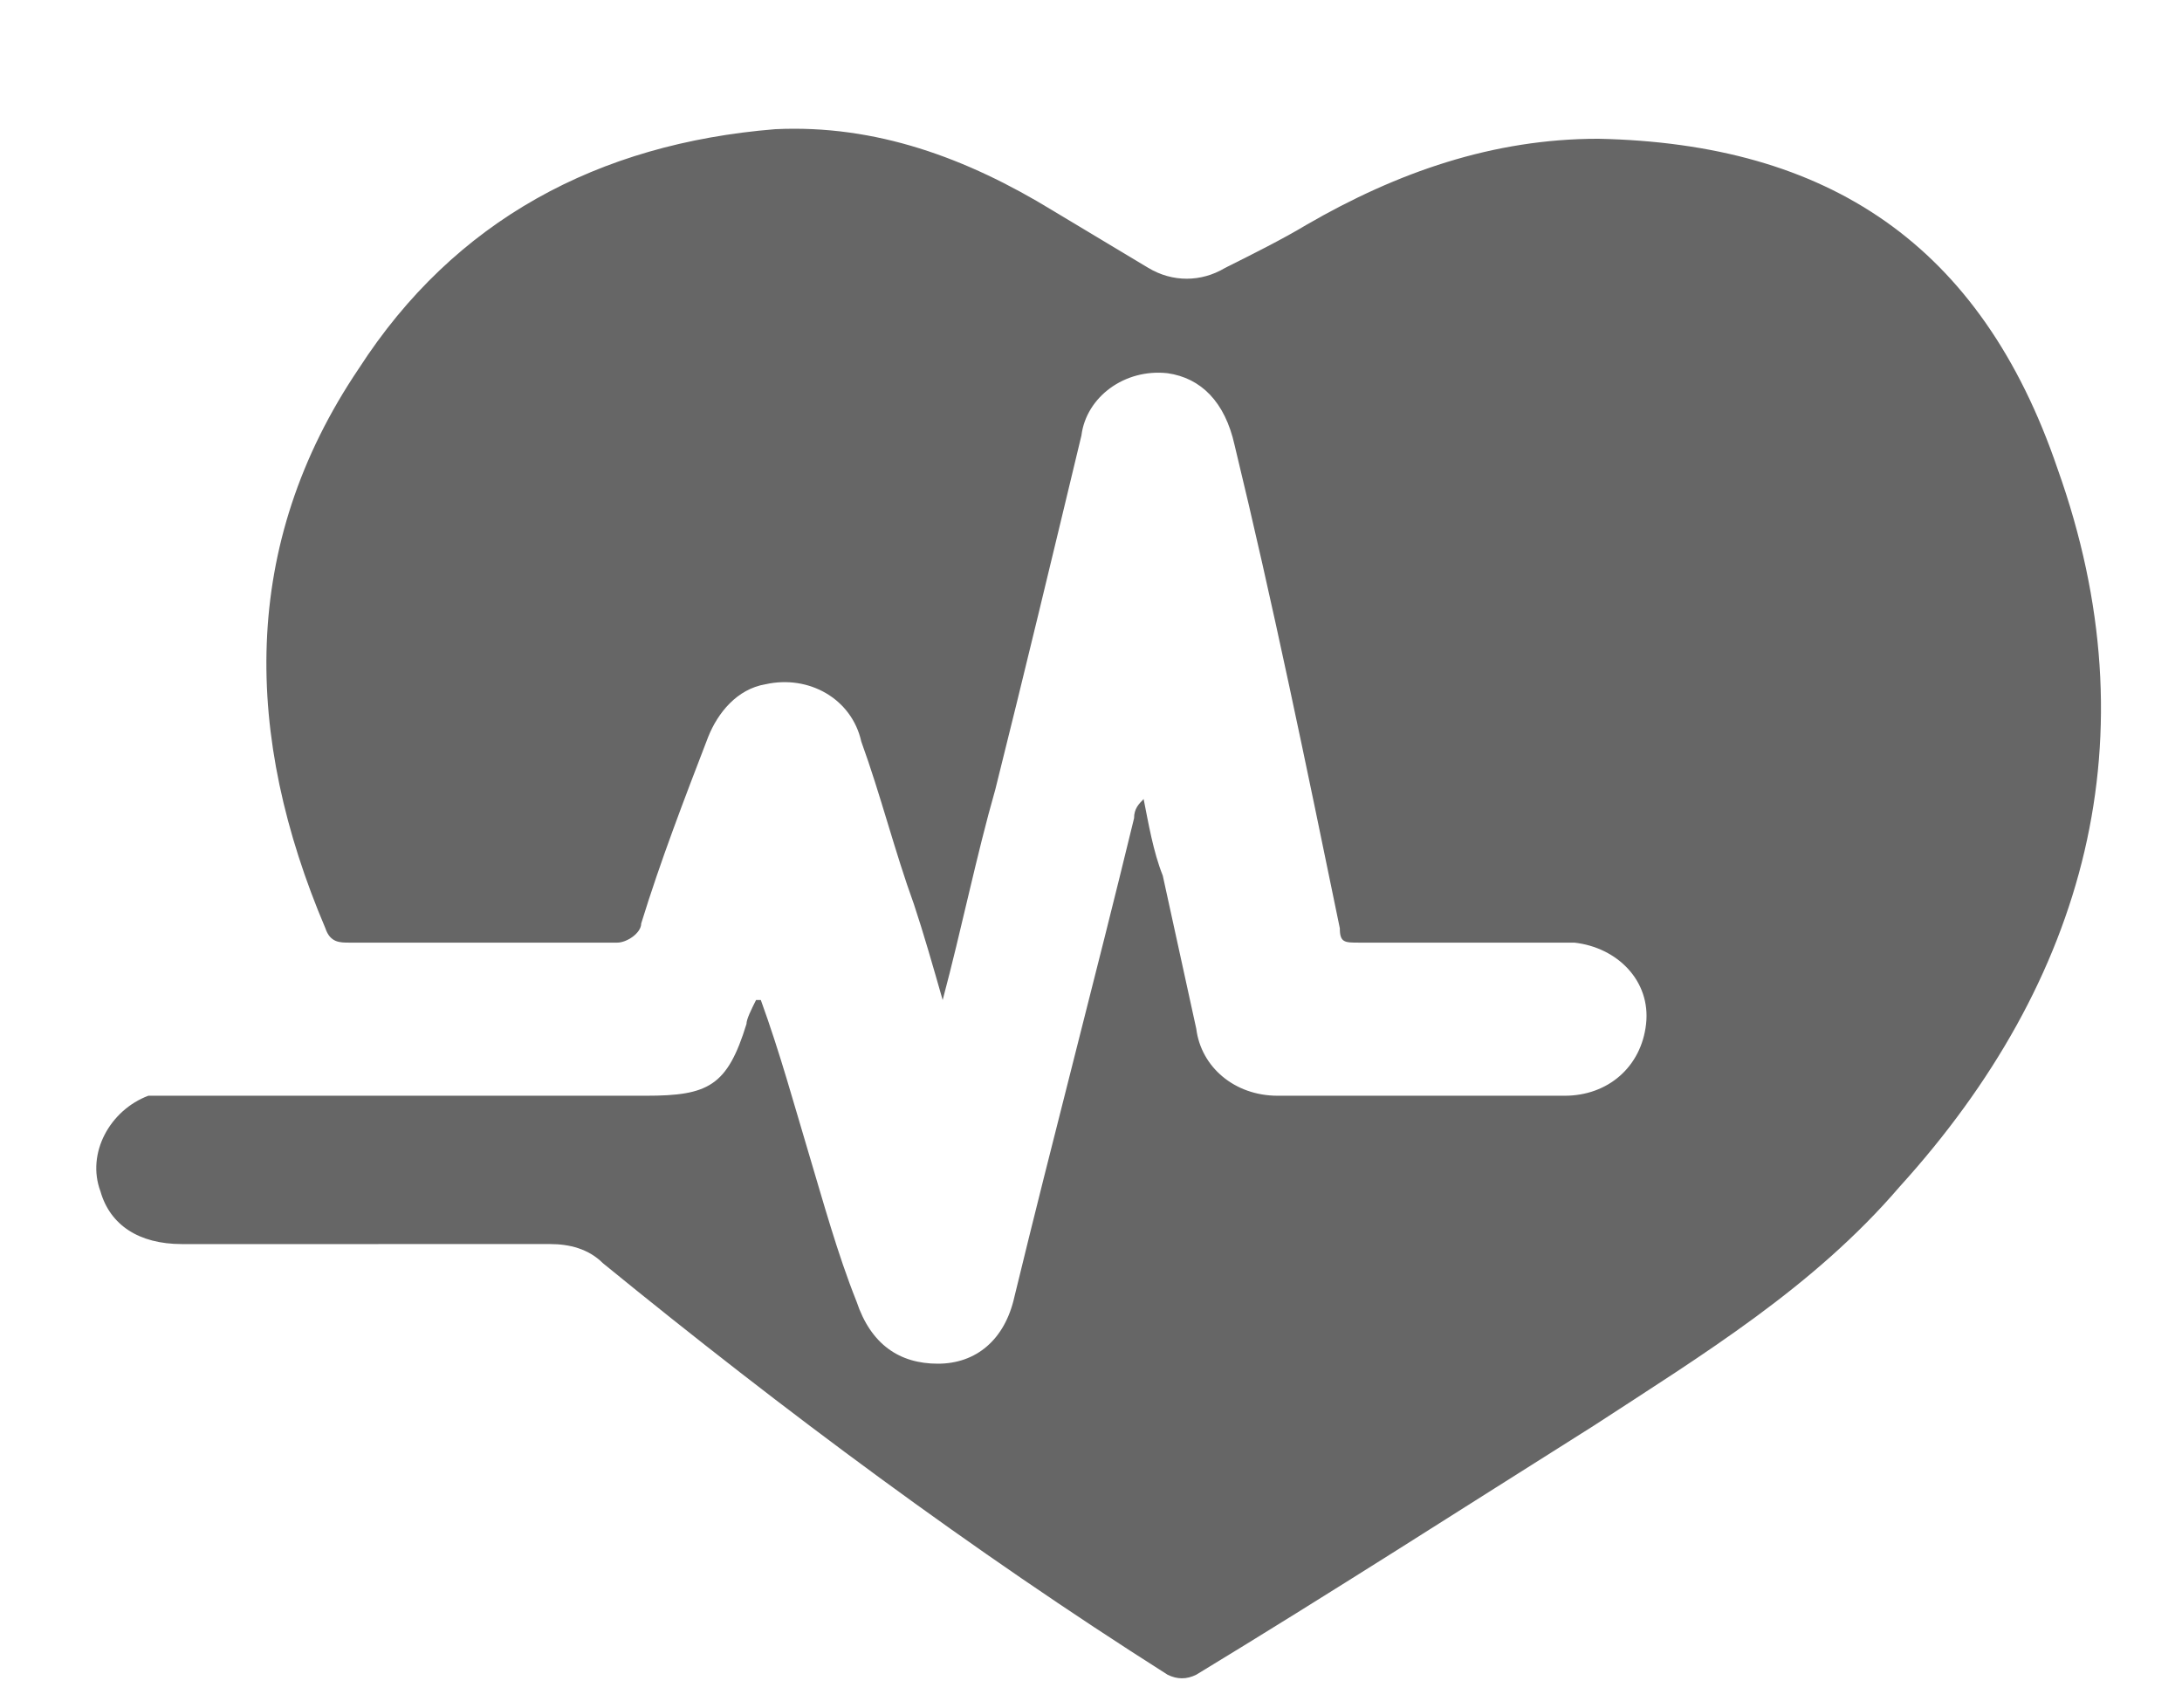
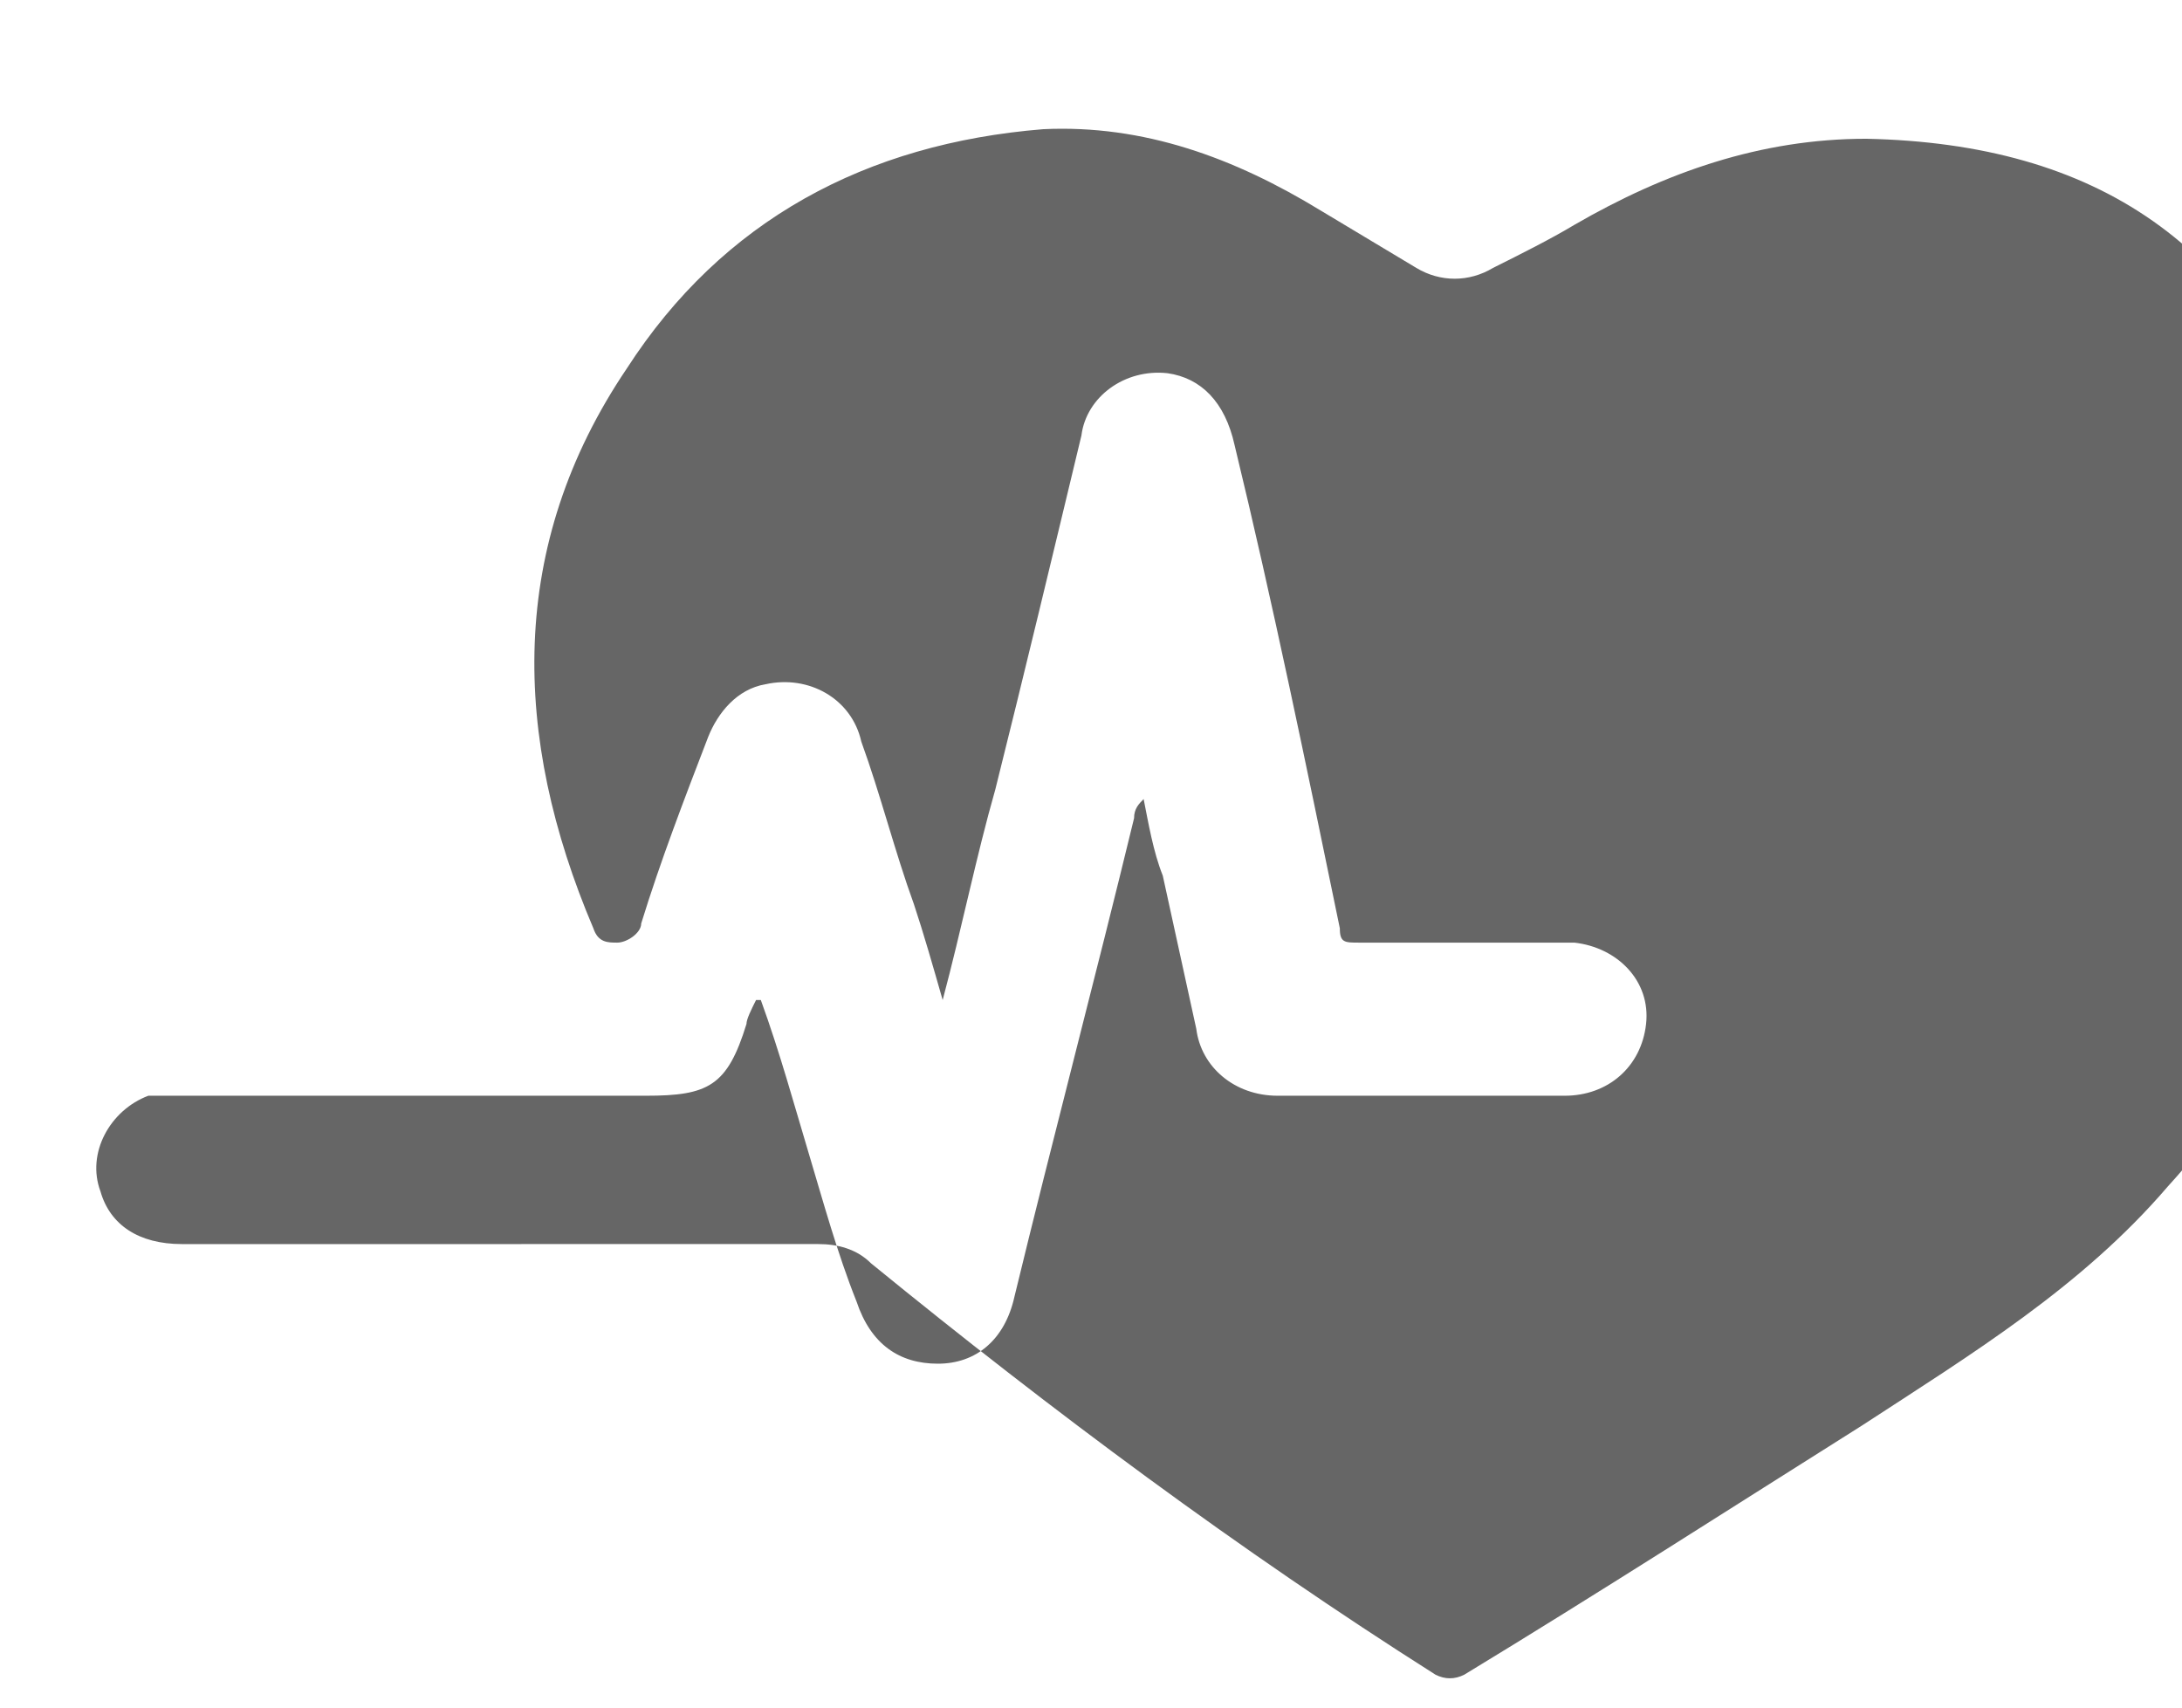
<svg xmlns="http://www.w3.org/2000/svg" id="_レイヤー_2" version="1.1" viewBox="0 0 45.6 35.7">
  <defs>
    <style>
      .st0 {
        fill: #666;
      }
    </style>
  </defs>
  <g id="layout">
-     <path class="st0" d="M15.9,20.9c.4,1.1.7,2.2,1,3.2s.6,2.1,1,3.1c.3.9.9,1.3,1.7,1.3s1.4-.5,1.6-1.4c.8-3.3,1.7-6.7,2.5-10,0-.2.1-.3.2-.4.1.5.2,1.1.4,1.6l.7,3.2c.1.8.8,1.4,1.7,1.4h6c.9,0,1.6-.6,1.7-1.5s-.6-1.6-1.5-1.7h-4.5c-.3,0-.4,0-.4-.3-.7-3.4-1.4-6.8-2.2-10.1-.2-.9-.7-1.4-1.4-1.5-.9-.1-1.7.5-1.8,1.3-.6,2.5-1.2,5-1.8,7.4-.4,1.4-.7,2.9-1.1,4.4-.2-.7-.4-1.4-.6-2-.4-1.1-.7-2.3-1.1-3.4-.2-.9-1.1-1.4-2-1.2-.6.1-1,.6-1.2,1.1-.5,1.3-1,2.6-1.4,3.9,0,.2-.3.4-.5.4h-5.6c-.2,0-.4,0-.5-.3-1.7-4-1.8-8,.7-11.7,2-3.1,5-4.7,8.7-5,2.1-.1,4,.6,5.8,1.7l2,1.2c.5.3,1.1.3,1.6,0,.6-.3,1.2-.6,1.7-.9,1.9-1.1,3.9-1.8,6.1-1.8,4.8.1,8,2.2,9.6,6.9,2,5.6.6,10.7-3.3,15-1.8,2.1-4.1,3.5-6.4,5-2.7,1.7-5.5,3.5-8.3,5.2-.2.1-.4.1-.6,0-4.1-2.6-8-5.5-11.8-8.6-.3-.3-.7-.4-1.1-.4H3.8c-.9,0-1.5-.4-1.7-1.1-.3-.8.2-1.7,1-2,0,0,.1,0,.2,0,.2,0,.4,0,.6,0h9.6c1.3,0,1.7-.2,2.1-1.5,0-.1.1-.3.2-.5Z" />
+     <path class="st0" d="M15.9,20.9c.4,1.1.7,2.2,1,3.2s.6,2.1,1,3.1c.3.9.9,1.3,1.7,1.3s1.4-.5,1.6-1.4c.8-3.3,1.7-6.7,2.5-10,0-.2.1-.3.2-.4.1.5.2,1.1.4,1.6l.7,3.2c.1.8.8,1.4,1.7,1.4h6c.9,0,1.6-.6,1.7-1.5s-.6-1.6-1.5-1.7h-4.5c-.3,0-.4,0-.4-.3-.7-3.4-1.4-6.8-2.2-10.1-.2-.9-.7-1.4-1.4-1.5-.9-.1-1.7.5-1.8,1.3-.6,2.5-1.2,5-1.8,7.4-.4,1.4-.7,2.9-1.1,4.4-.2-.7-.4-1.4-.6-2-.4-1.1-.7-2.3-1.1-3.4-.2-.9-1.1-1.4-2-1.2-.6.1-1,.6-1.2,1.1-.5,1.3-1,2.6-1.4,3.9,0,.2-.3.4-.5.4c-.2,0-.4,0-.5-.3-1.7-4-1.8-8,.7-11.7,2-3.1,5-4.7,8.7-5,2.1-.1,4,.6,5.8,1.7l2,1.2c.5.3,1.1.3,1.6,0,.6-.3,1.2-.6,1.7-.9,1.9-1.1,3.9-1.8,6.1-1.8,4.8.1,8,2.2,9.6,6.9,2,5.6.6,10.7-3.3,15-1.8,2.1-4.1,3.5-6.4,5-2.7,1.7-5.5,3.5-8.3,5.2-.2.1-.4.1-.6,0-4.1-2.6-8-5.5-11.8-8.6-.3-.3-.7-.4-1.1-.4H3.8c-.9,0-1.5-.4-1.7-1.1-.3-.8.2-1.7,1-2,0,0,.1,0,.2,0,.2,0,.4,0,.6,0h9.6c1.3,0,1.7-.2,2.1-1.5,0-.1.1-.3.2-.5Z" />
  </g>
</svg>